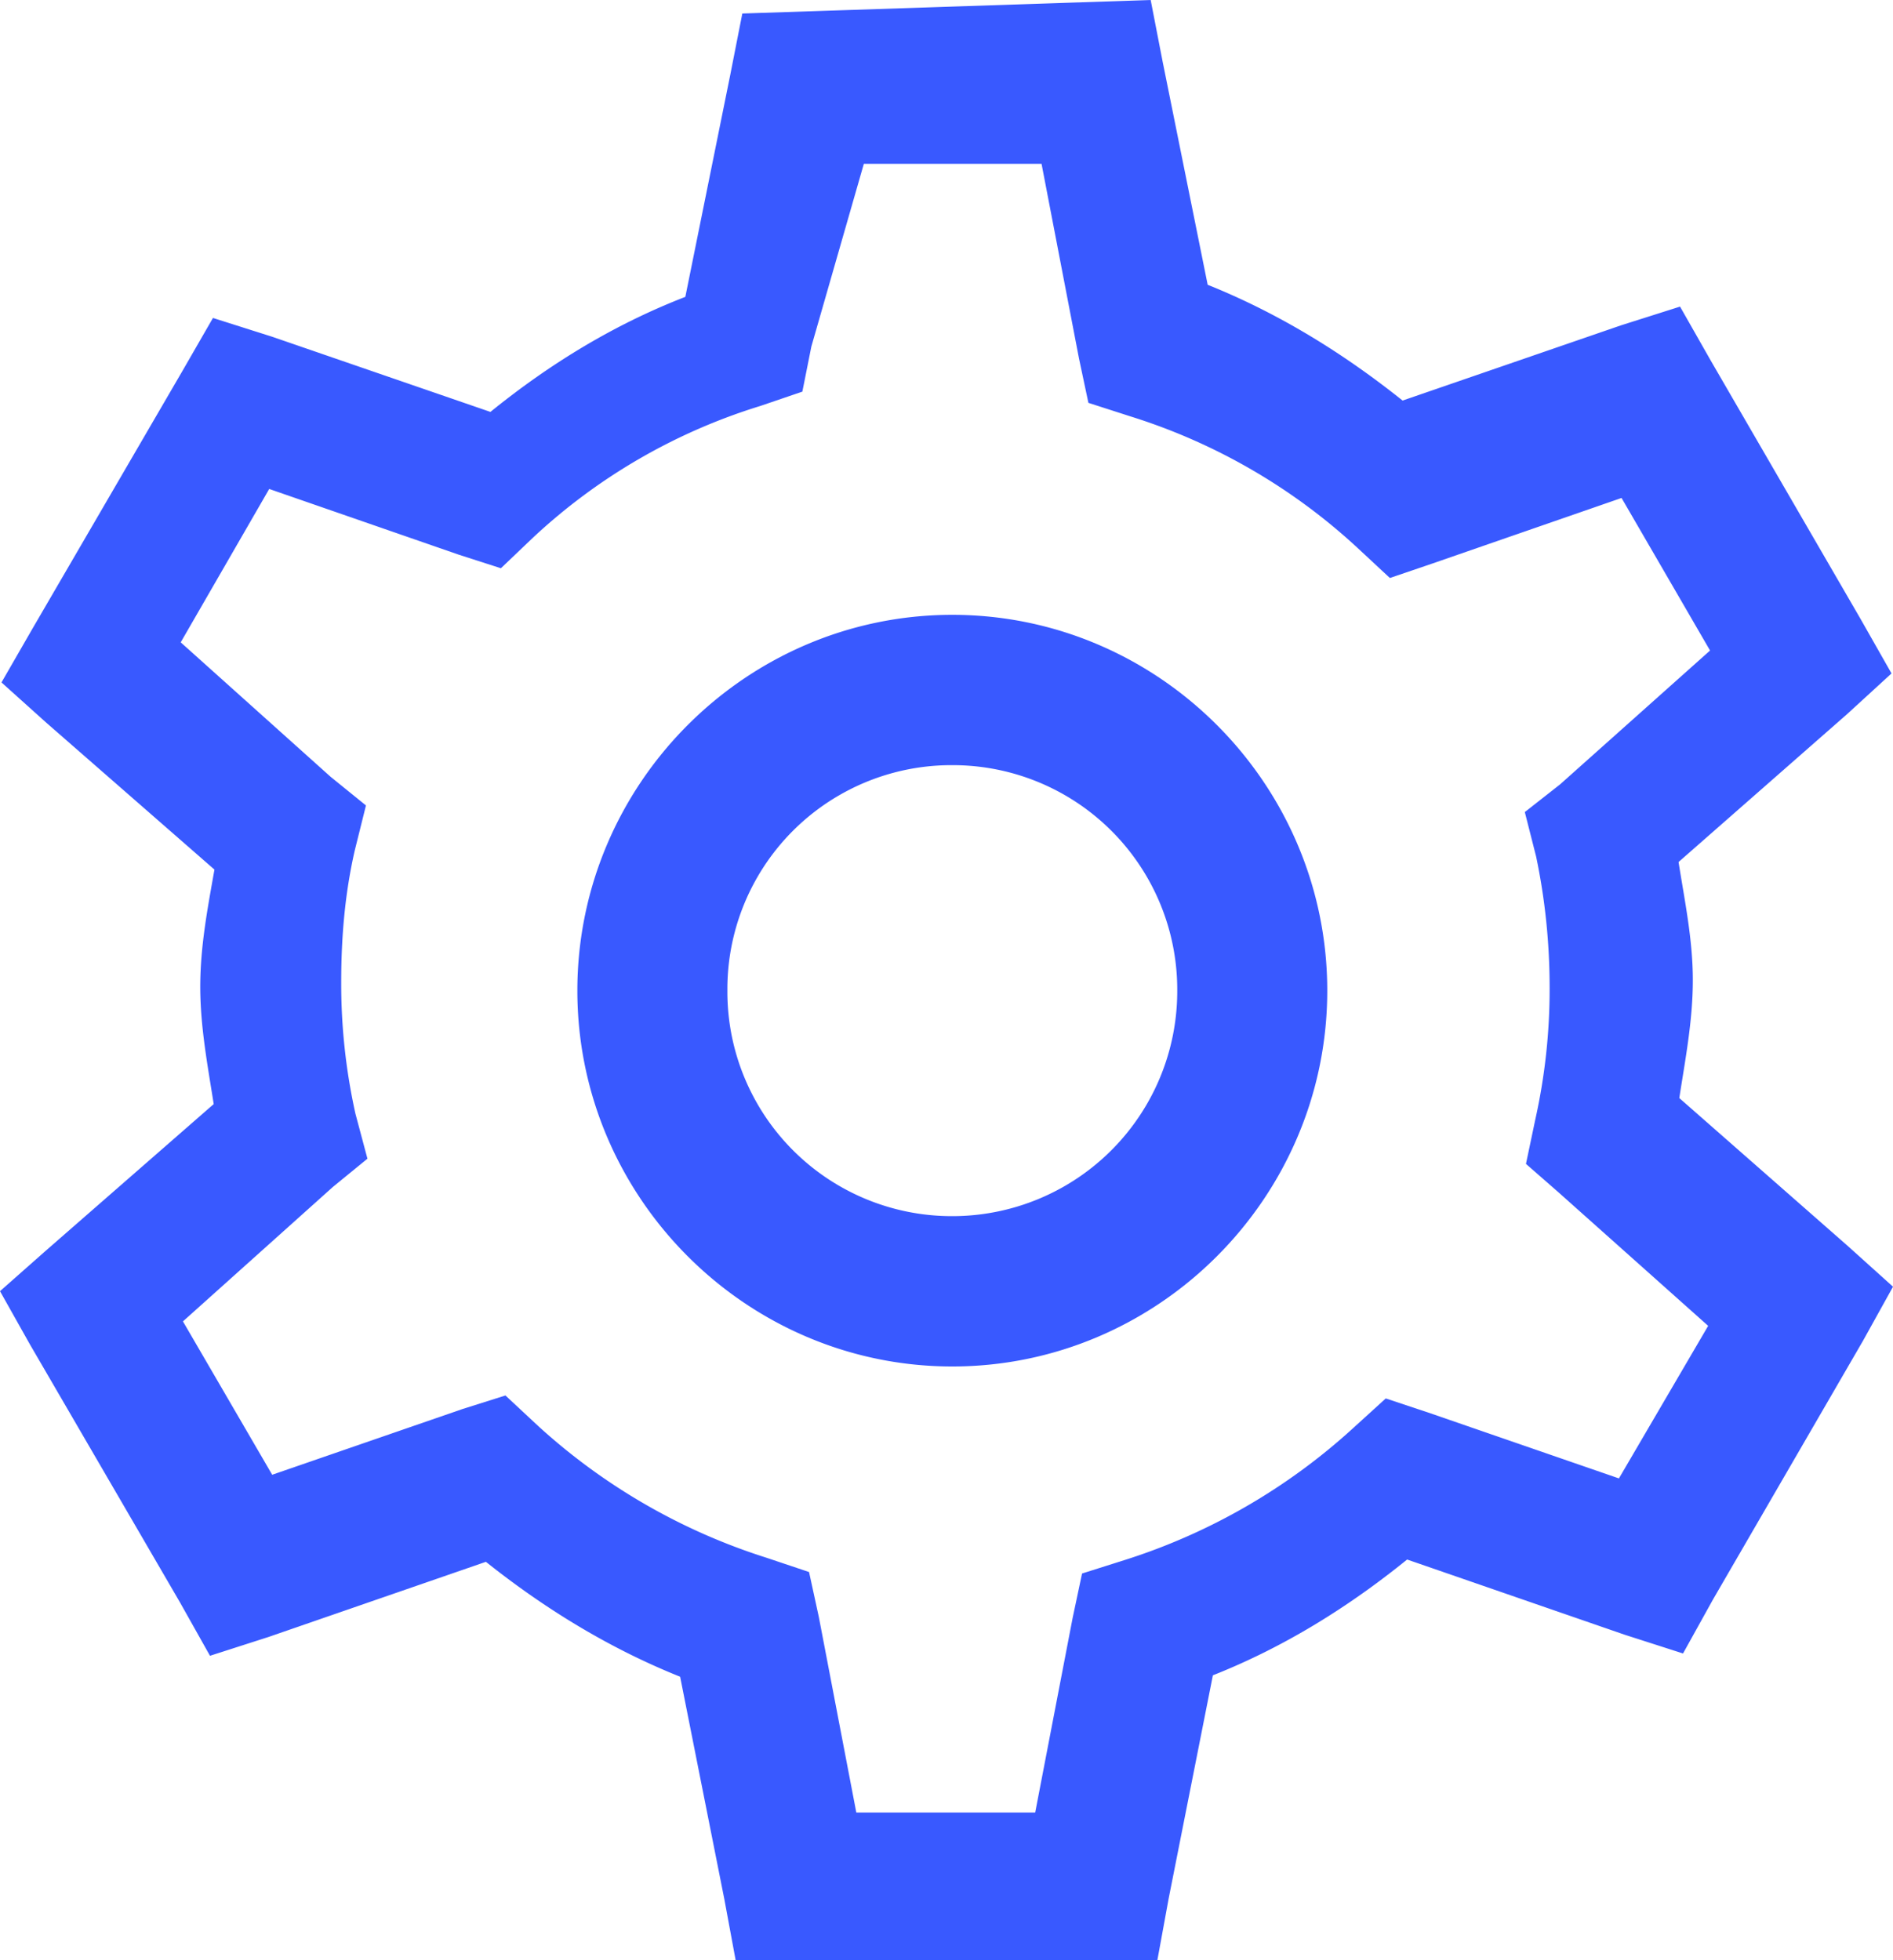
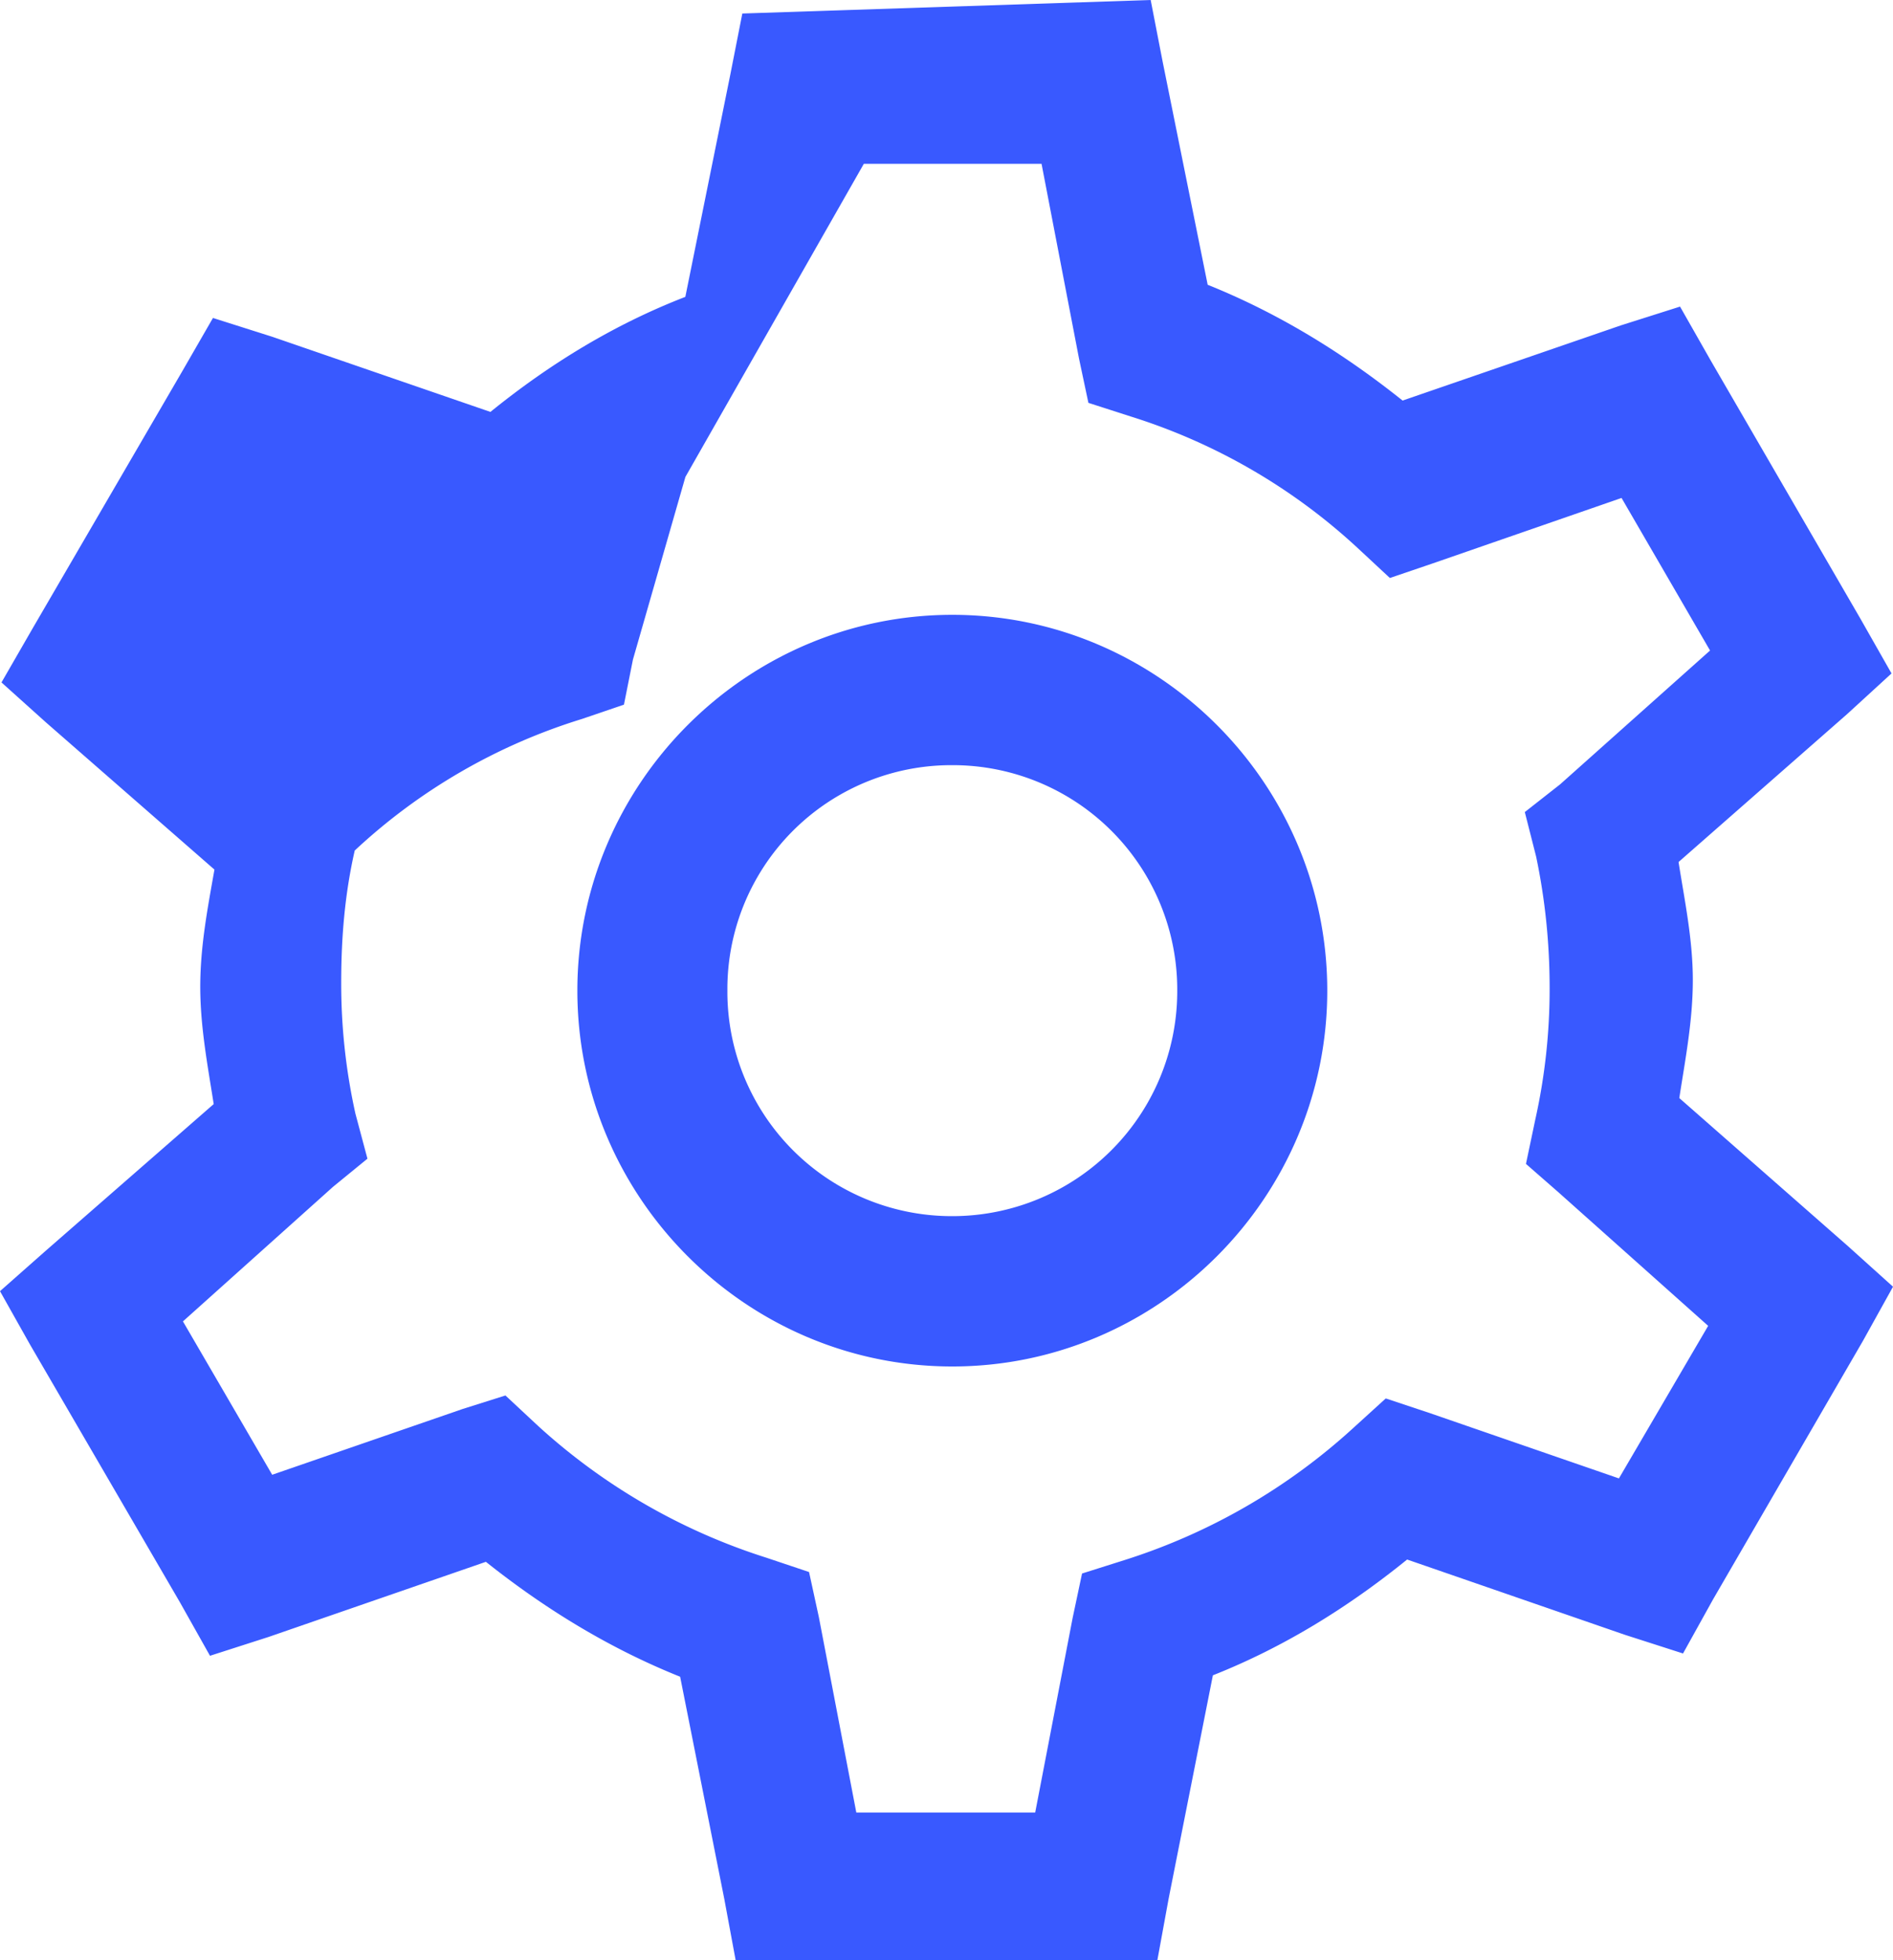
<svg xmlns="http://www.w3.org/2000/svg" width="28" height="29" fill="none">
-   <path fill="#3959FF" d="m10.98.2-.177.9-.666 3.292c-1.064.412-2.018 1.001-2.883 1.702L4.026 4.982l-.876-.278-.455.79L.477 9.306l-.455.79.655.589 2.495 2.18c-.1.566-.21 1.134-.21 1.734 0 .59.11 1.168.199 1.735l-2.496 2.18-.665.588.444.79 2.218 3.814.444.79.865-.278 3.216-1.112c.865.689 1.82 1.278 2.873 1.7l.654 3.292.167.901h6.238l.167-.912.654-3.302c1.054-.417 2.008-1.012 2.873-1.713l3.216 1.112.865.278.444-.8 2.218-3.826.444-.8-.666-.6-2.495-2.191c.089-.578.2-1.145.2-1.746 0-.6-.122-1.179-.211-1.746l2.495-2.19.655-.6-.455-.801-2.218-3.826-.455-.8-.876.278-3.228 1.112c-.876-.7-1.83-1.29-2.883-1.713L17.197.912 17.02 0l-6.04.2zm1.797 2.224h2.629l.554 2.88.139.656.621.2a8.812 8.812 0 0 1 3.36 1.946l.478.445.62-.211 2.807-.973 1.309 2.257-2.218 1.98-.522.41.167.657c.133.634.2 1.279.2 1.946a8.86 8.86 0 0 1-.212 1.946l-.138.656.477.417 2.218 1.979-1.32 2.257-2.817-.973-.632-.21-.488.444a9.066 9.066 0 0 1-3.372 1.946l-.632.2-.139.656-.554 2.88h-2.646l-.554-2.891-.145-.667-.632-.212A9.065 9.065 0 0 1 7.964 21.1l-.488-.455-.633.2-2.817.973-1.32-2.269 2.219-1.99.51-.417-.178-.667a8.86 8.86 0 0 1-.21-1.946c0-.667.055-1.312.2-1.946l.166-.667-.522-.423-2.218-1.99 1.309-2.269 2.806.973.621.2.477-.455a8.65 8.65 0 0 1 3.36-1.946l.622-.212.133-.667.776-2.702zm1.309 6.672c-3.05 0-5.546 2.502-5.546 5.56s2.496 5.56 5.546 5.56c3.05 0 5.546-2.502 5.546-5.56s-2.496-5.56-5.546-5.56zm0 2.224a3.32 3.32 0 0 1 3.327 3.336 3.327 3.327 0 0 1-3.327 3.336 3.32 3.32 0 0 1-3.327-3.336 3.313 3.313 0 0 1 3.327-3.336z" />
+   <path fill="#3959FF" d="m10.98.2-.177.9-.666 3.292c-1.064.412-2.018 1.001-2.883 1.702L4.026 4.982l-.876-.278-.455.79L.477 9.306l-.455.79.655.589 2.495 2.18c-.1.566-.21 1.134-.21 1.734 0 .59.11 1.168.199 1.735l-2.496 2.18-.665.588.444.79 2.218 3.814.444.79.865-.278 3.216-1.112c.865.689 1.82 1.278 2.873 1.7l.654 3.292.167.901h6.238l.167-.912.654-3.302c1.054-.417 2.008-1.012 2.873-1.713l3.216 1.112.865.278.444-.8 2.218-3.826.444-.8-.666-.6-2.495-2.191c.089-.578.2-1.145.2-1.746 0-.6-.122-1.179-.211-1.746l2.495-2.19.655-.6-.455-.801-2.218-3.826-.455-.8-.876.278-3.228 1.112c-.876-.7-1.83-1.29-2.883-1.713L17.197.912 17.02 0l-6.04.2zm1.797 2.224h2.629l.554 2.88.139.656.621.2a8.812 8.812 0 0 1 3.36 1.946l.478.445.62-.211 2.807-.973 1.309 2.257-2.218 1.98-.522.41.167.657c.133.634.2 1.279.2 1.946a8.86 8.86 0 0 1-.212 1.946l-.138.656.477.417 2.218 1.979-1.32 2.257-2.817-.973-.632-.21-.488.444a9.066 9.066 0 0 1-3.372 1.946l-.632.2-.139.656-.554 2.88h-2.646l-.554-2.891-.145-.667-.632-.212A9.065 9.065 0 0 1 7.964 21.1l-.488-.455-.633.2-2.817.973-1.32-2.269 2.219-1.99.51-.417-.178-.667a8.86 8.86 0 0 1-.21-1.946c0-.667.055-1.312.2-1.946a8.65 8.65 0 0 1 3.36-1.946l.622-.212.133-.667.776-2.702zm1.309 6.672c-3.05 0-5.546 2.502-5.546 5.56s2.496 5.56 5.546 5.56c3.05 0 5.546-2.502 5.546-5.56s-2.496-5.56-5.546-5.56zm0 2.224a3.32 3.32 0 0 1 3.327 3.336 3.327 3.327 0 0 1-3.327 3.336 3.32 3.32 0 0 1-3.327-3.336 3.313 3.313 0 0 1 3.327-3.336z" />
</svg>